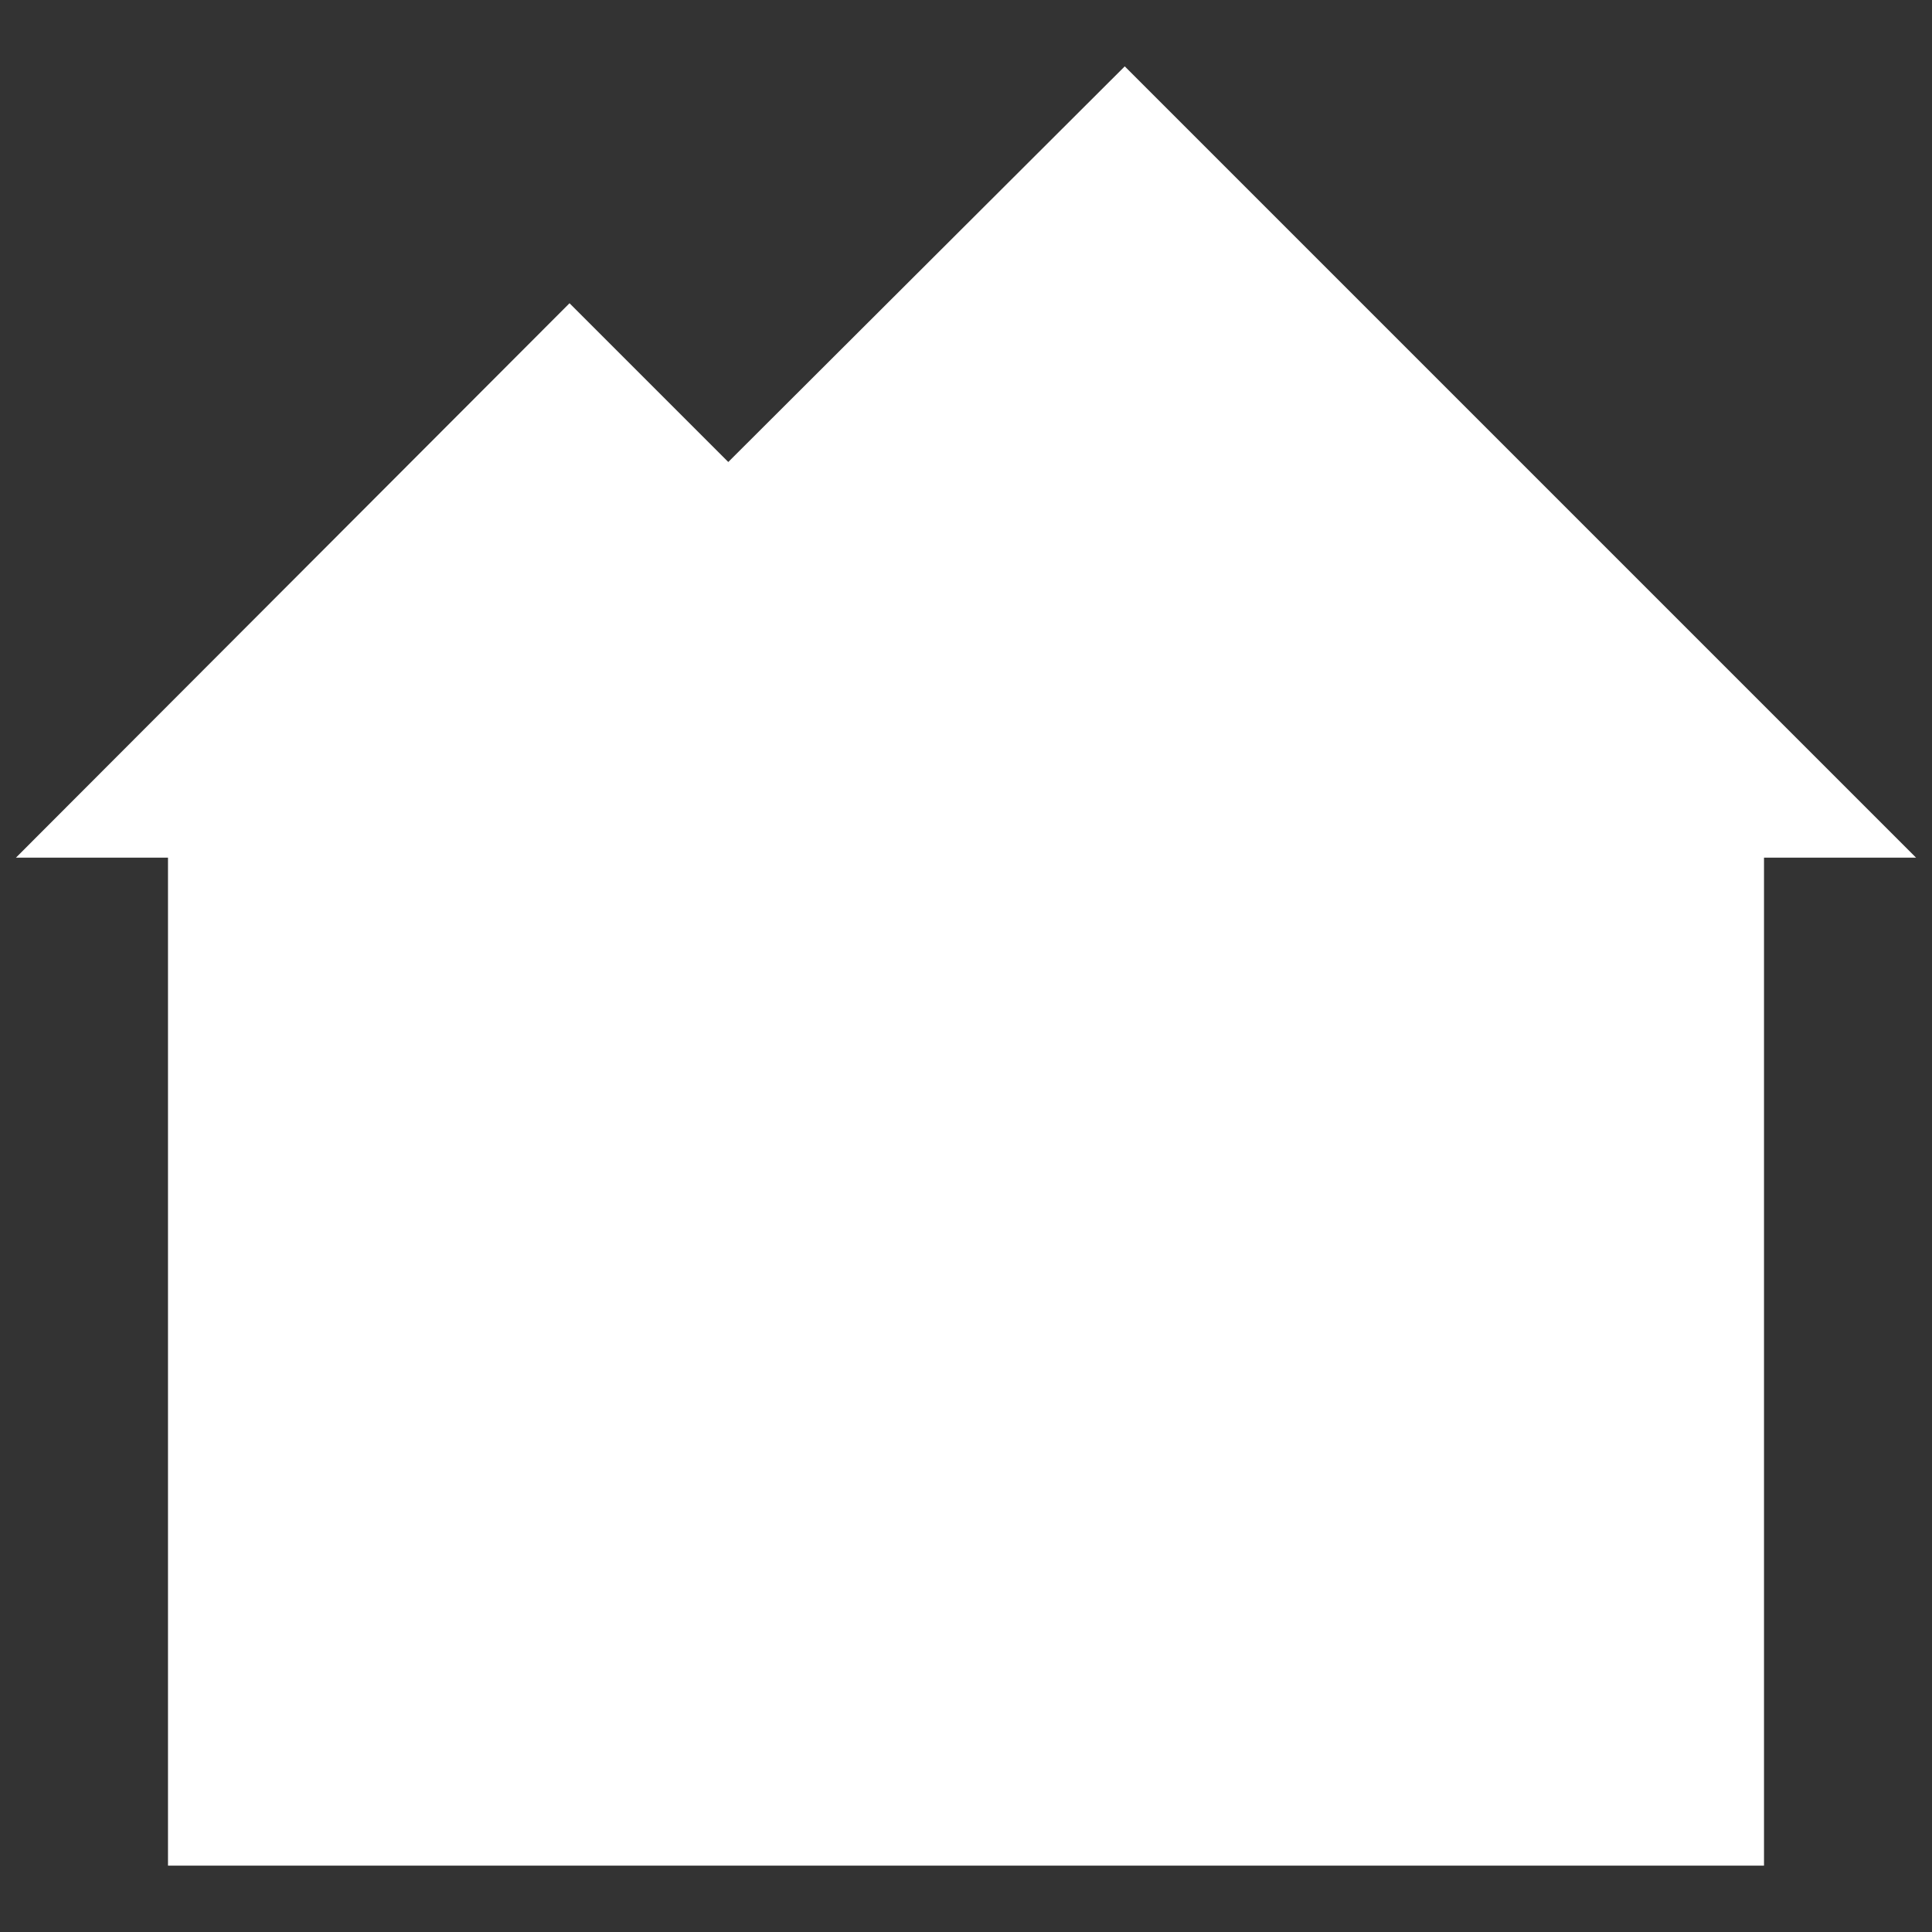
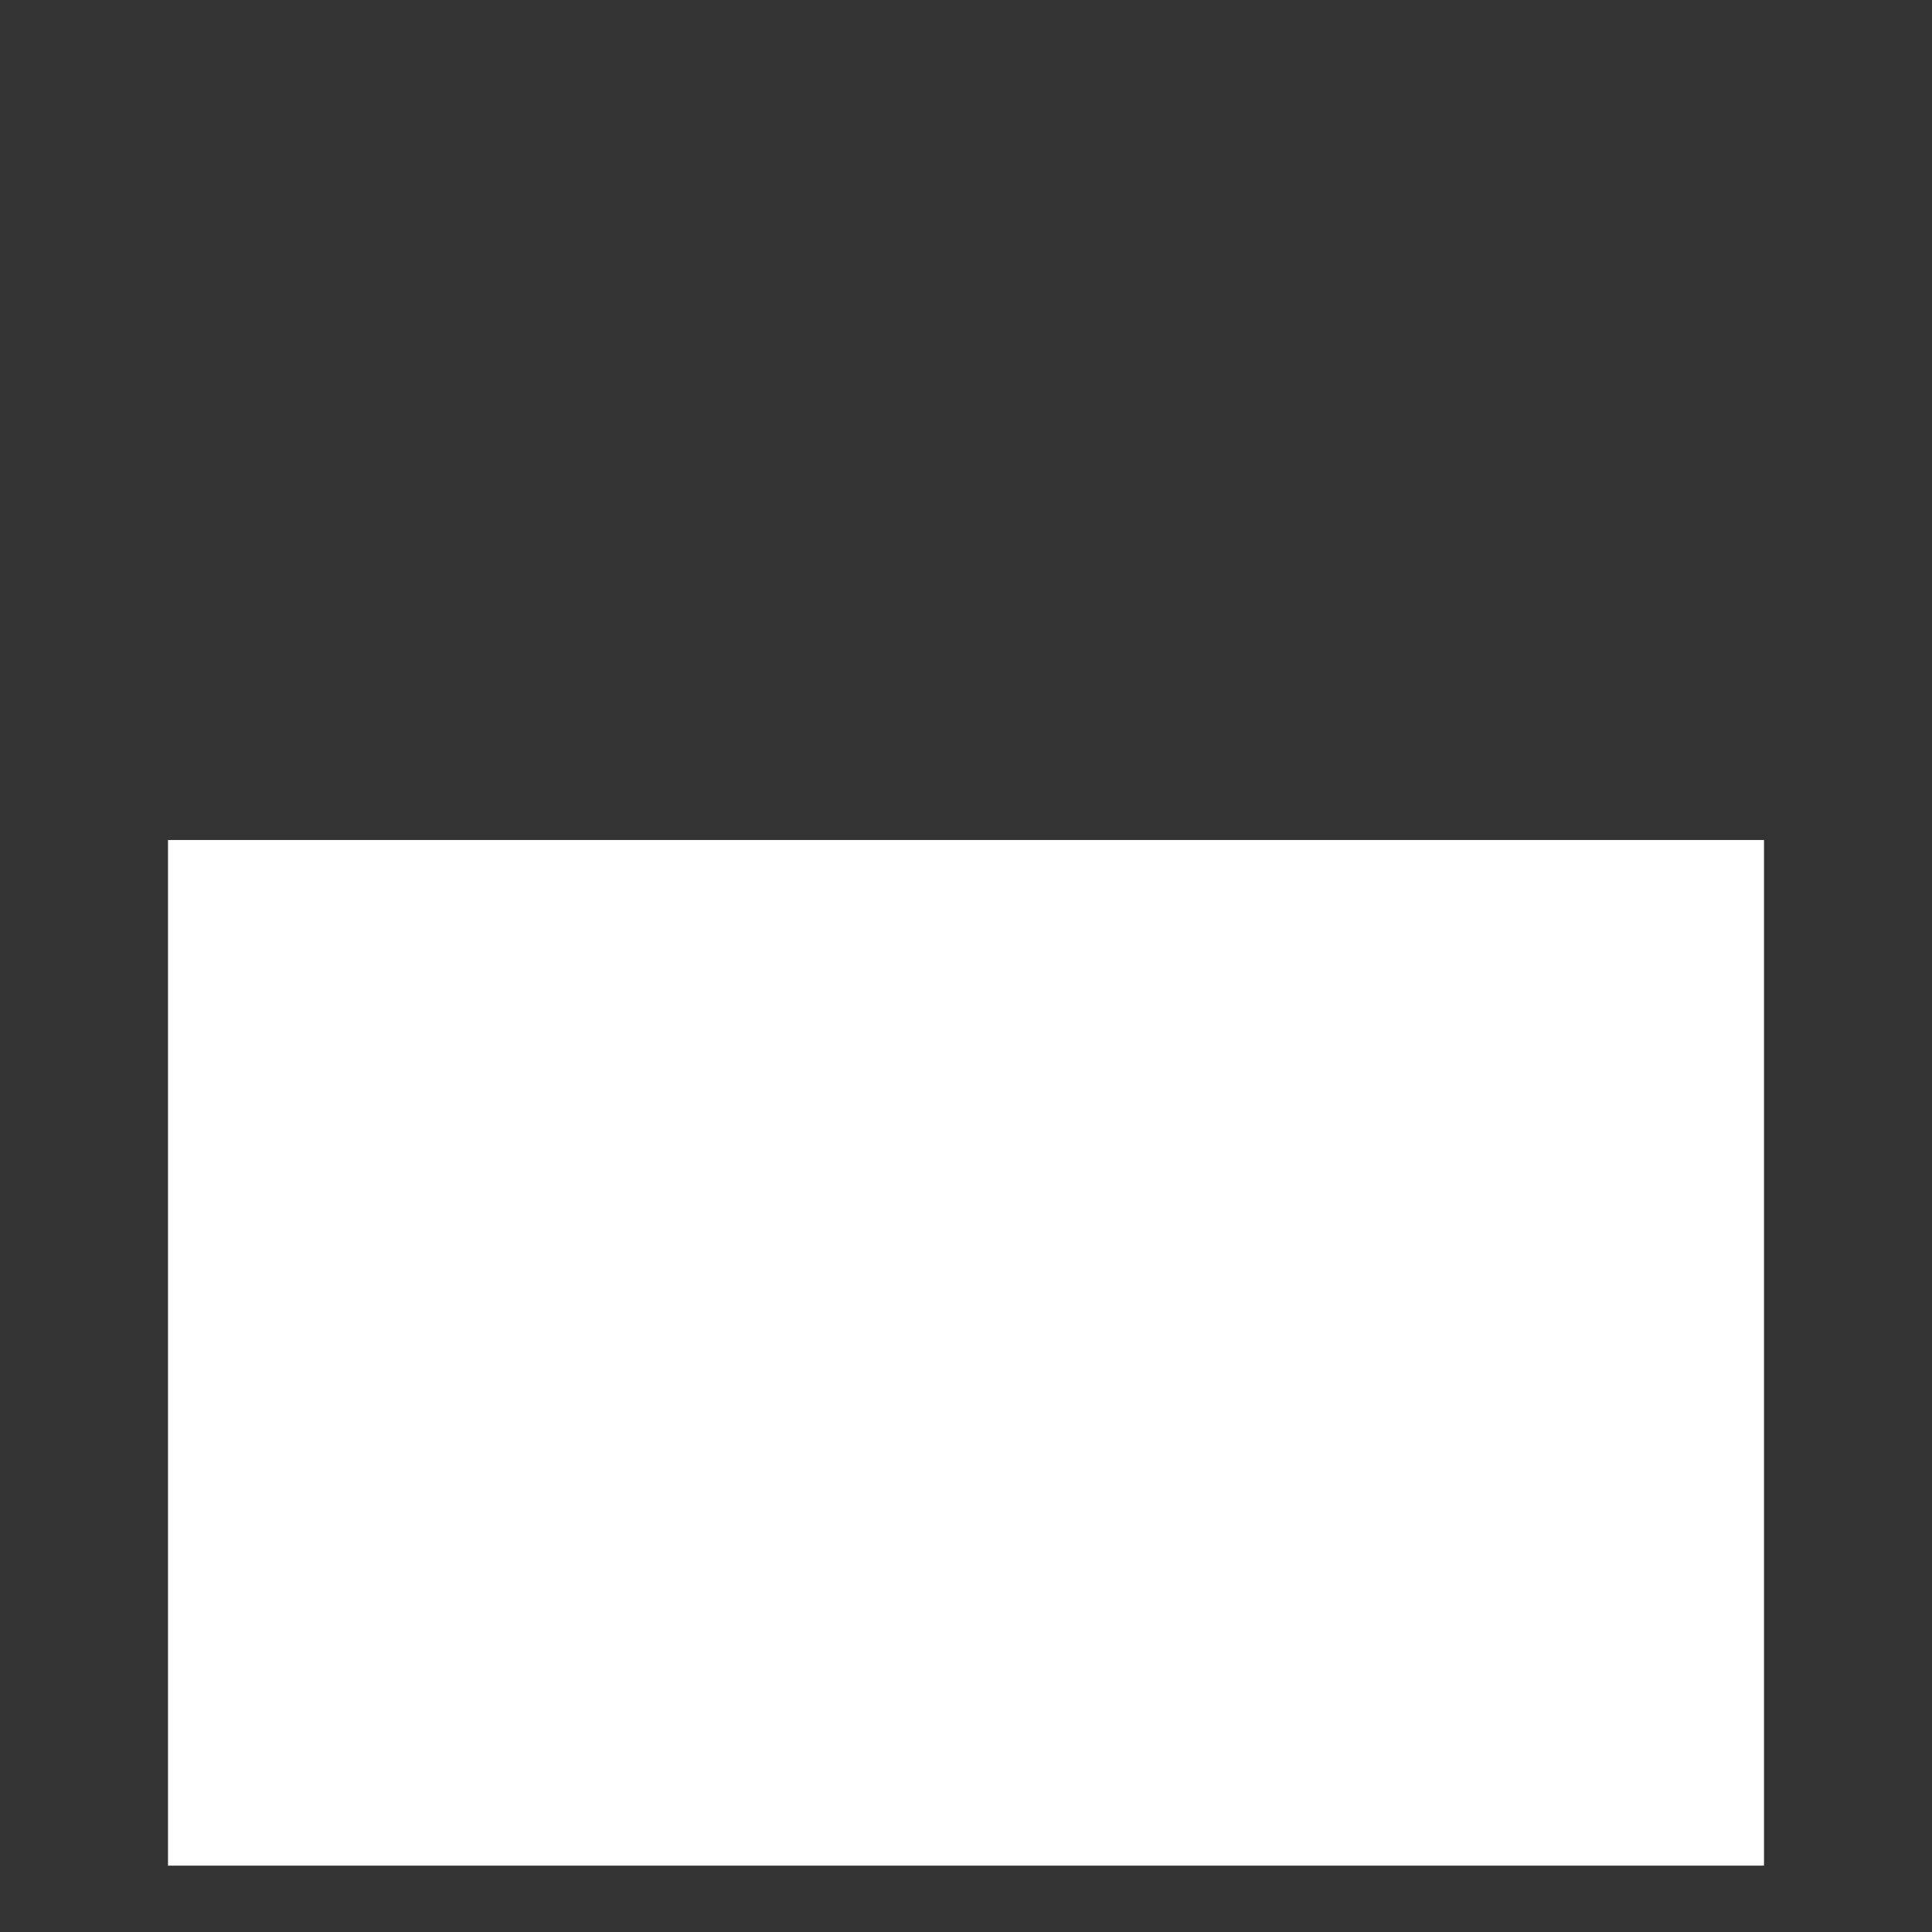
<svg xmlns="http://www.w3.org/2000/svg" id="uuid-f61dd227-ac52-4a23-87fd-4e40f8f9da41" width="23" height="23" viewBox="0 0 23 23">
  <rect x="0" y="0" width="23" height="23" fill="#333333" stroke="none" />
-   <polygon points="6.78 3.61 8.67 5.5 13.39 .79 22.81 10.21 .19 10.21 6.78 3.61" style="fill:#fff;" />
  <rect x="2" y="10" width="19" height="12.21" style="fill:#fff;" />
</svg>